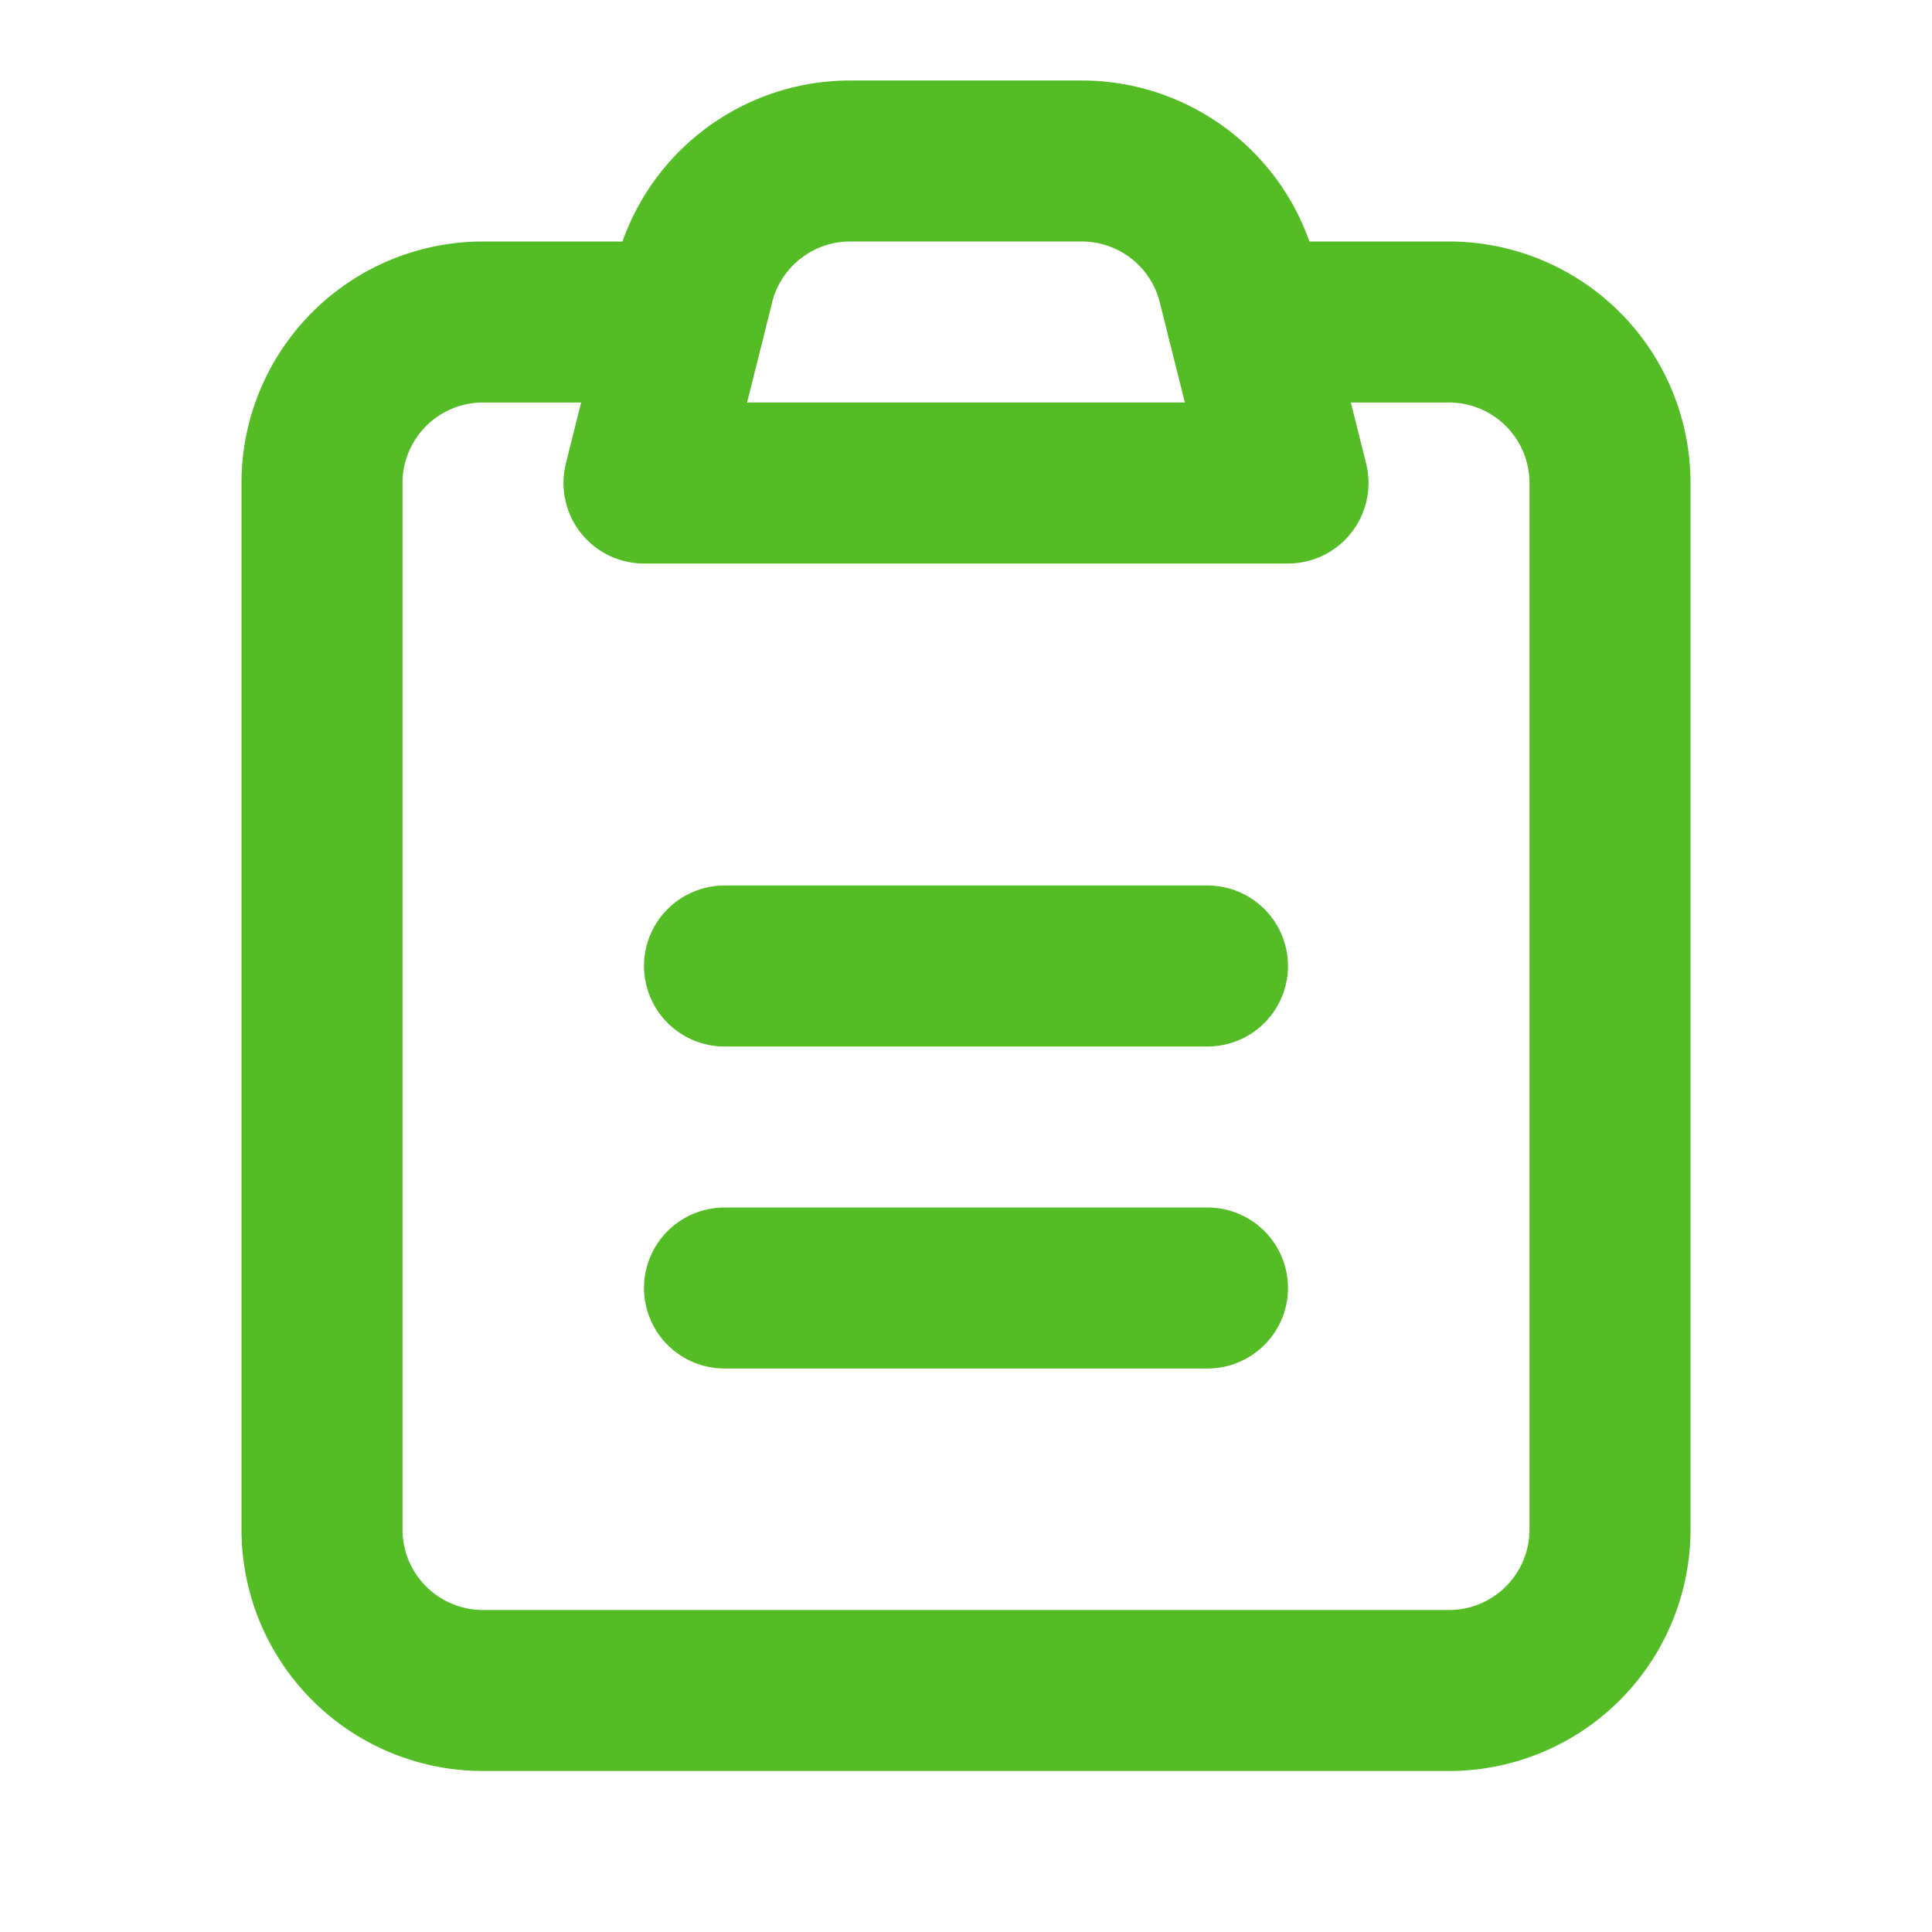
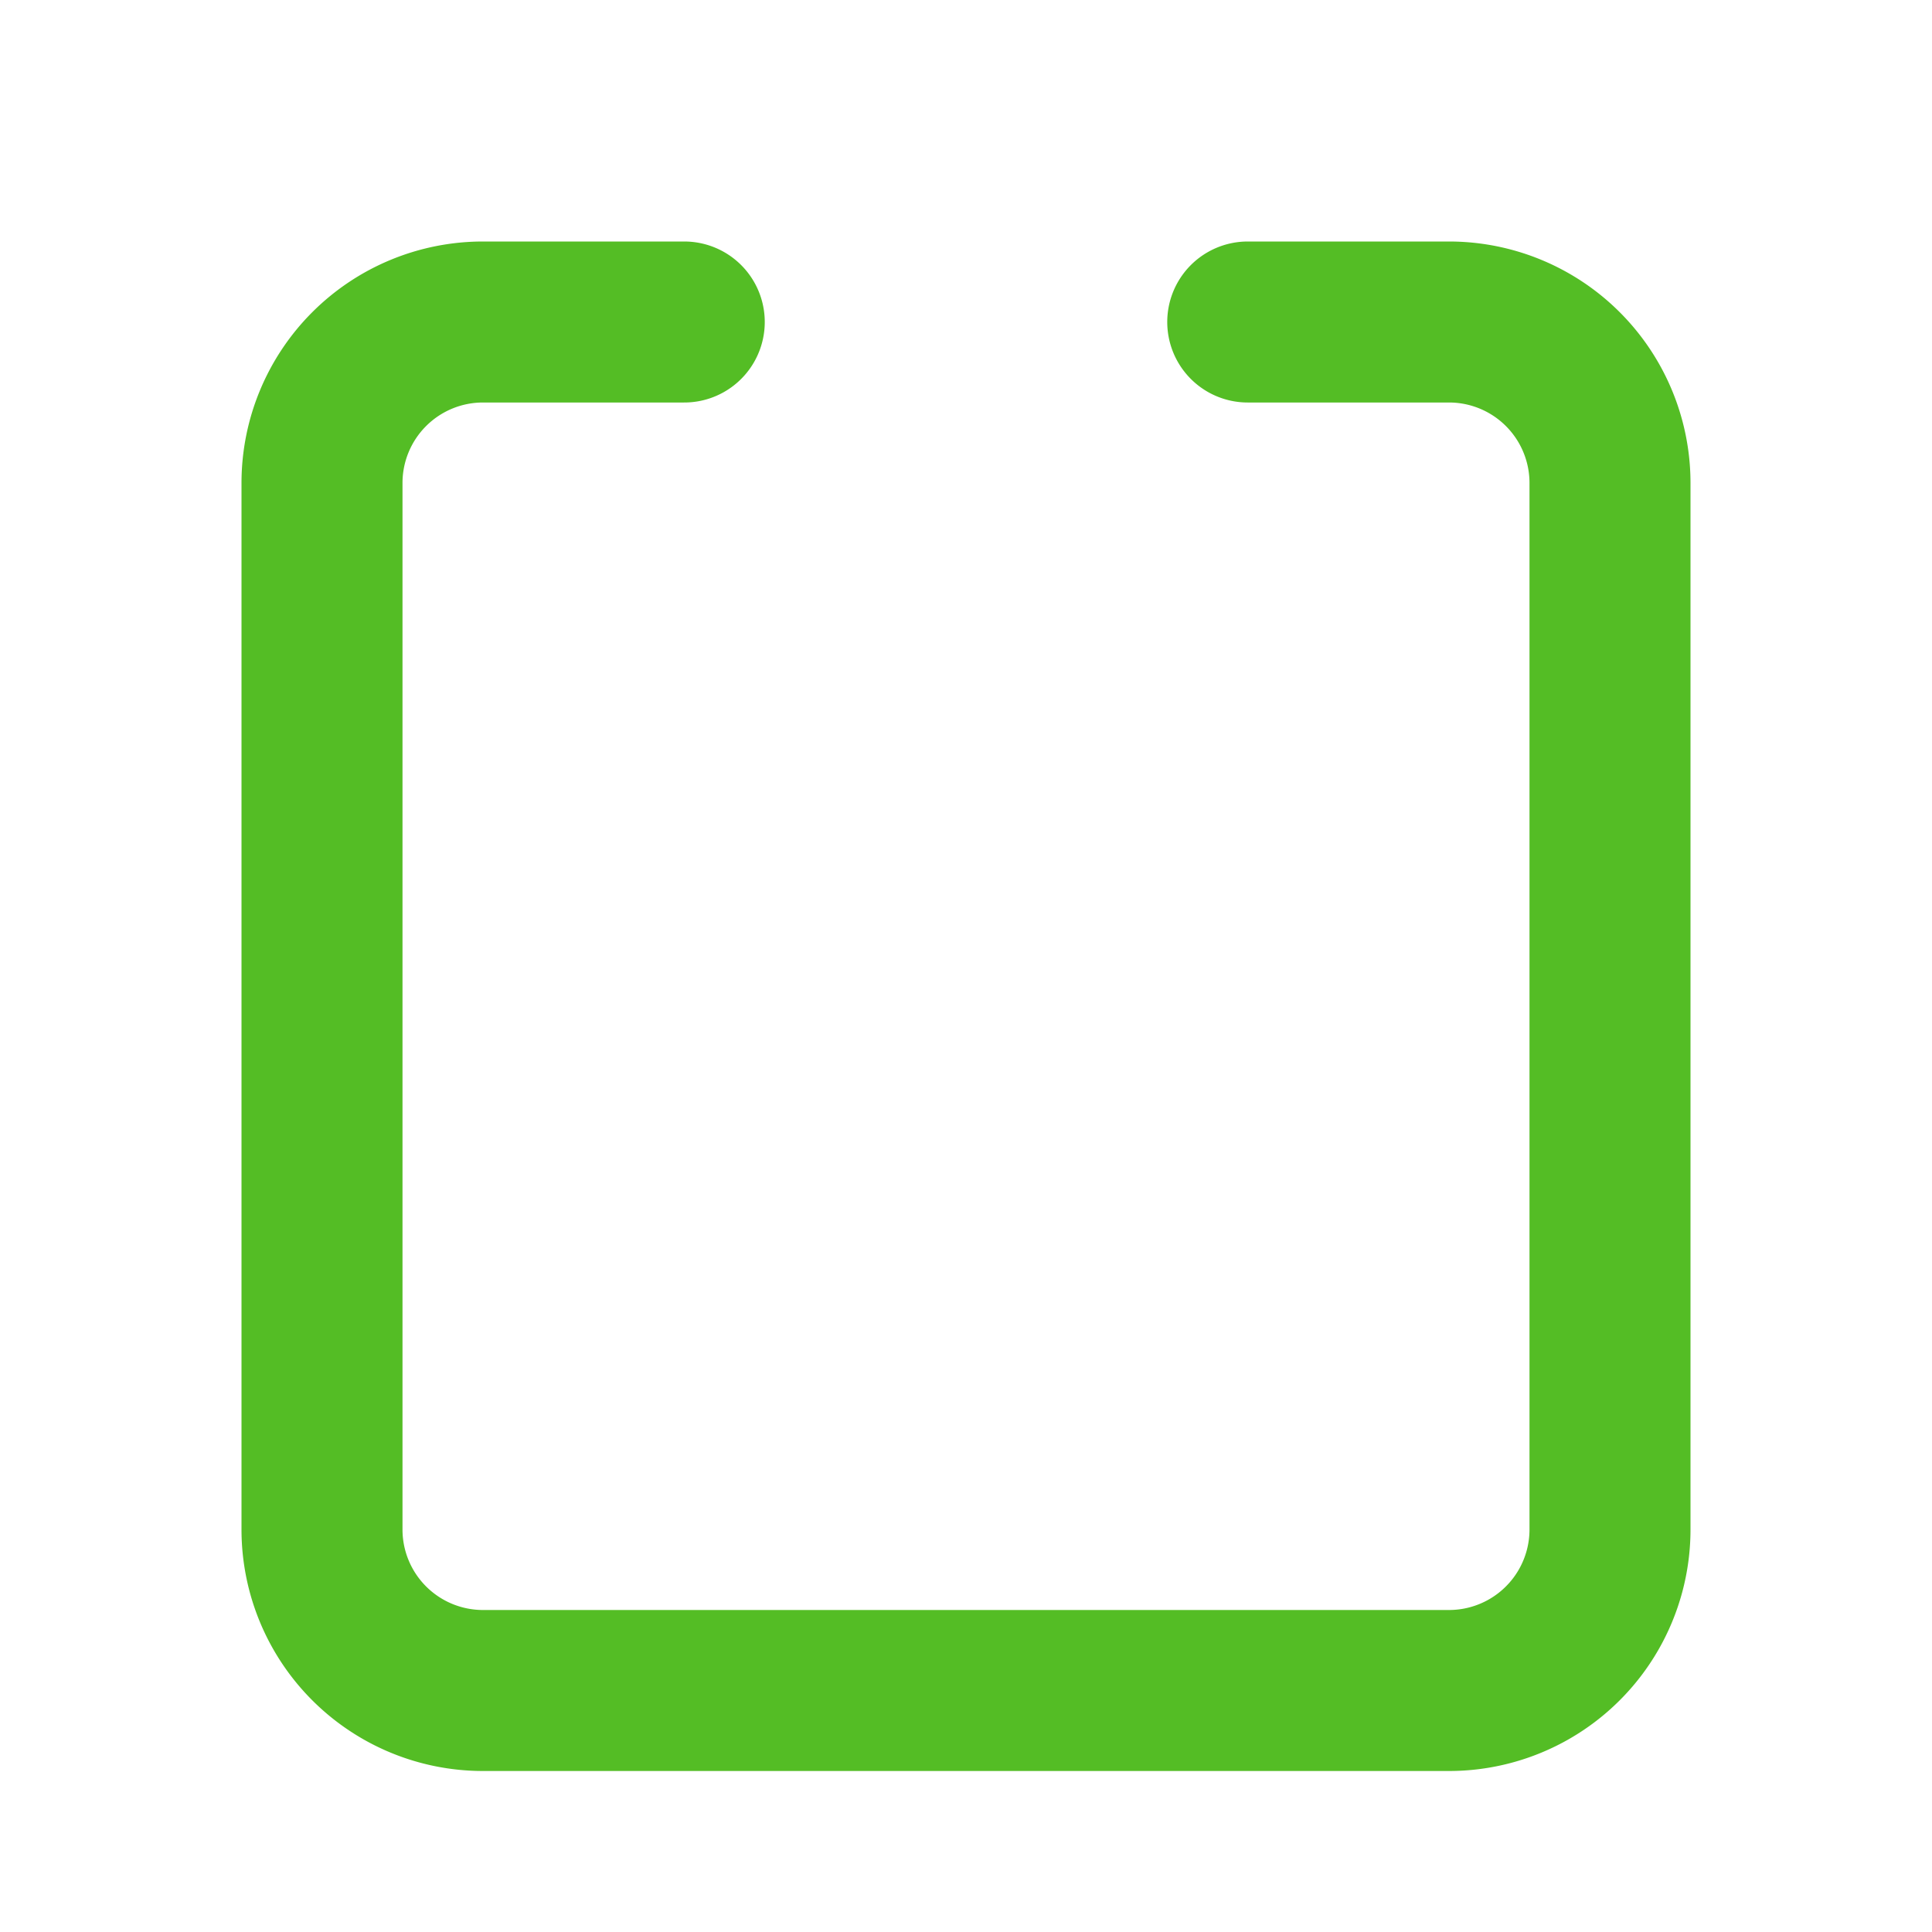
<svg xmlns="http://www.w3.org/2000/svg" width="30" height="30" viewBox="0 0 24 24">
  <g fill="none" stroke="#54BD25" stroke-linecap="round" stroke-width="2">
    <path stroke-linejoin="round" d="M15.5 4H18a2 2 0 0 1 2 2v13a2 2 0 0 1-2 2H6a2 2 0 0 1-2-2V6a2 2 0 0 1 2-2h2.5" />
-     <path stroke-linejoin="round" d="M8.621 3.515A2 2 0 0 1 10.561 2h2.877a2 2 0 0 1 1.94 1.515L16 6H8z" />
-     <path d="M9 12h6m-6 4h6" />
  </g>
</svg>